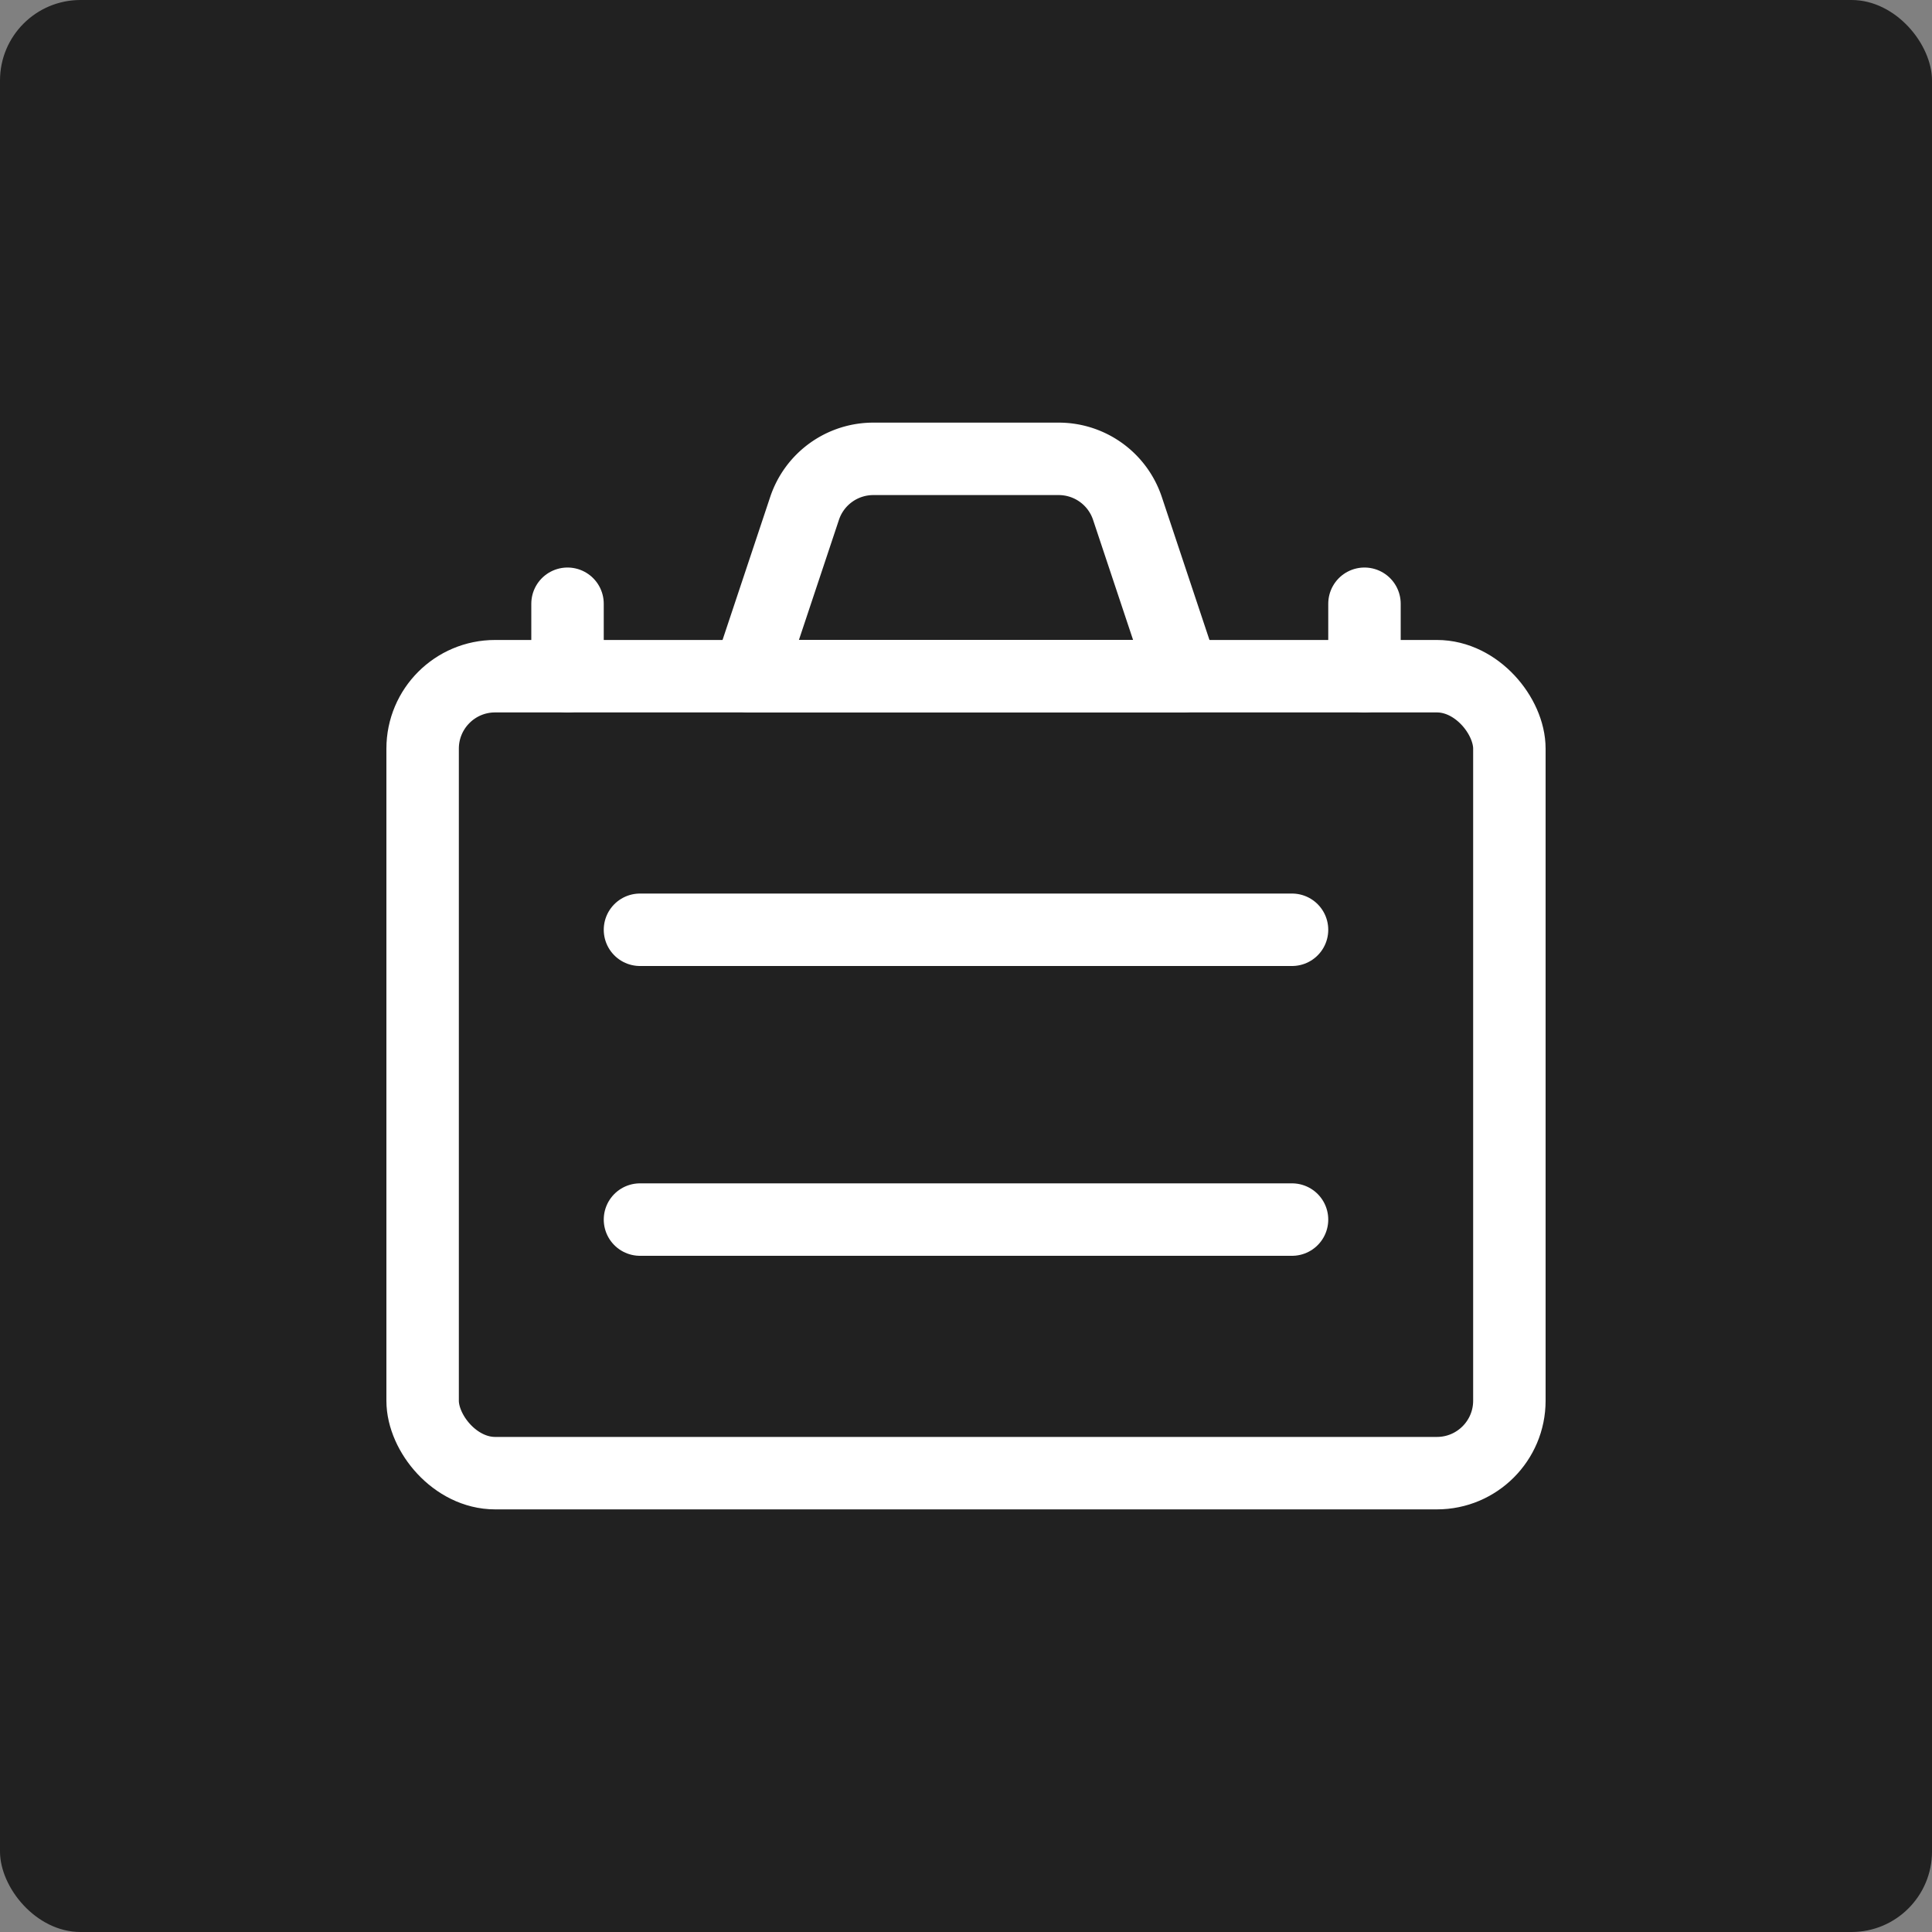
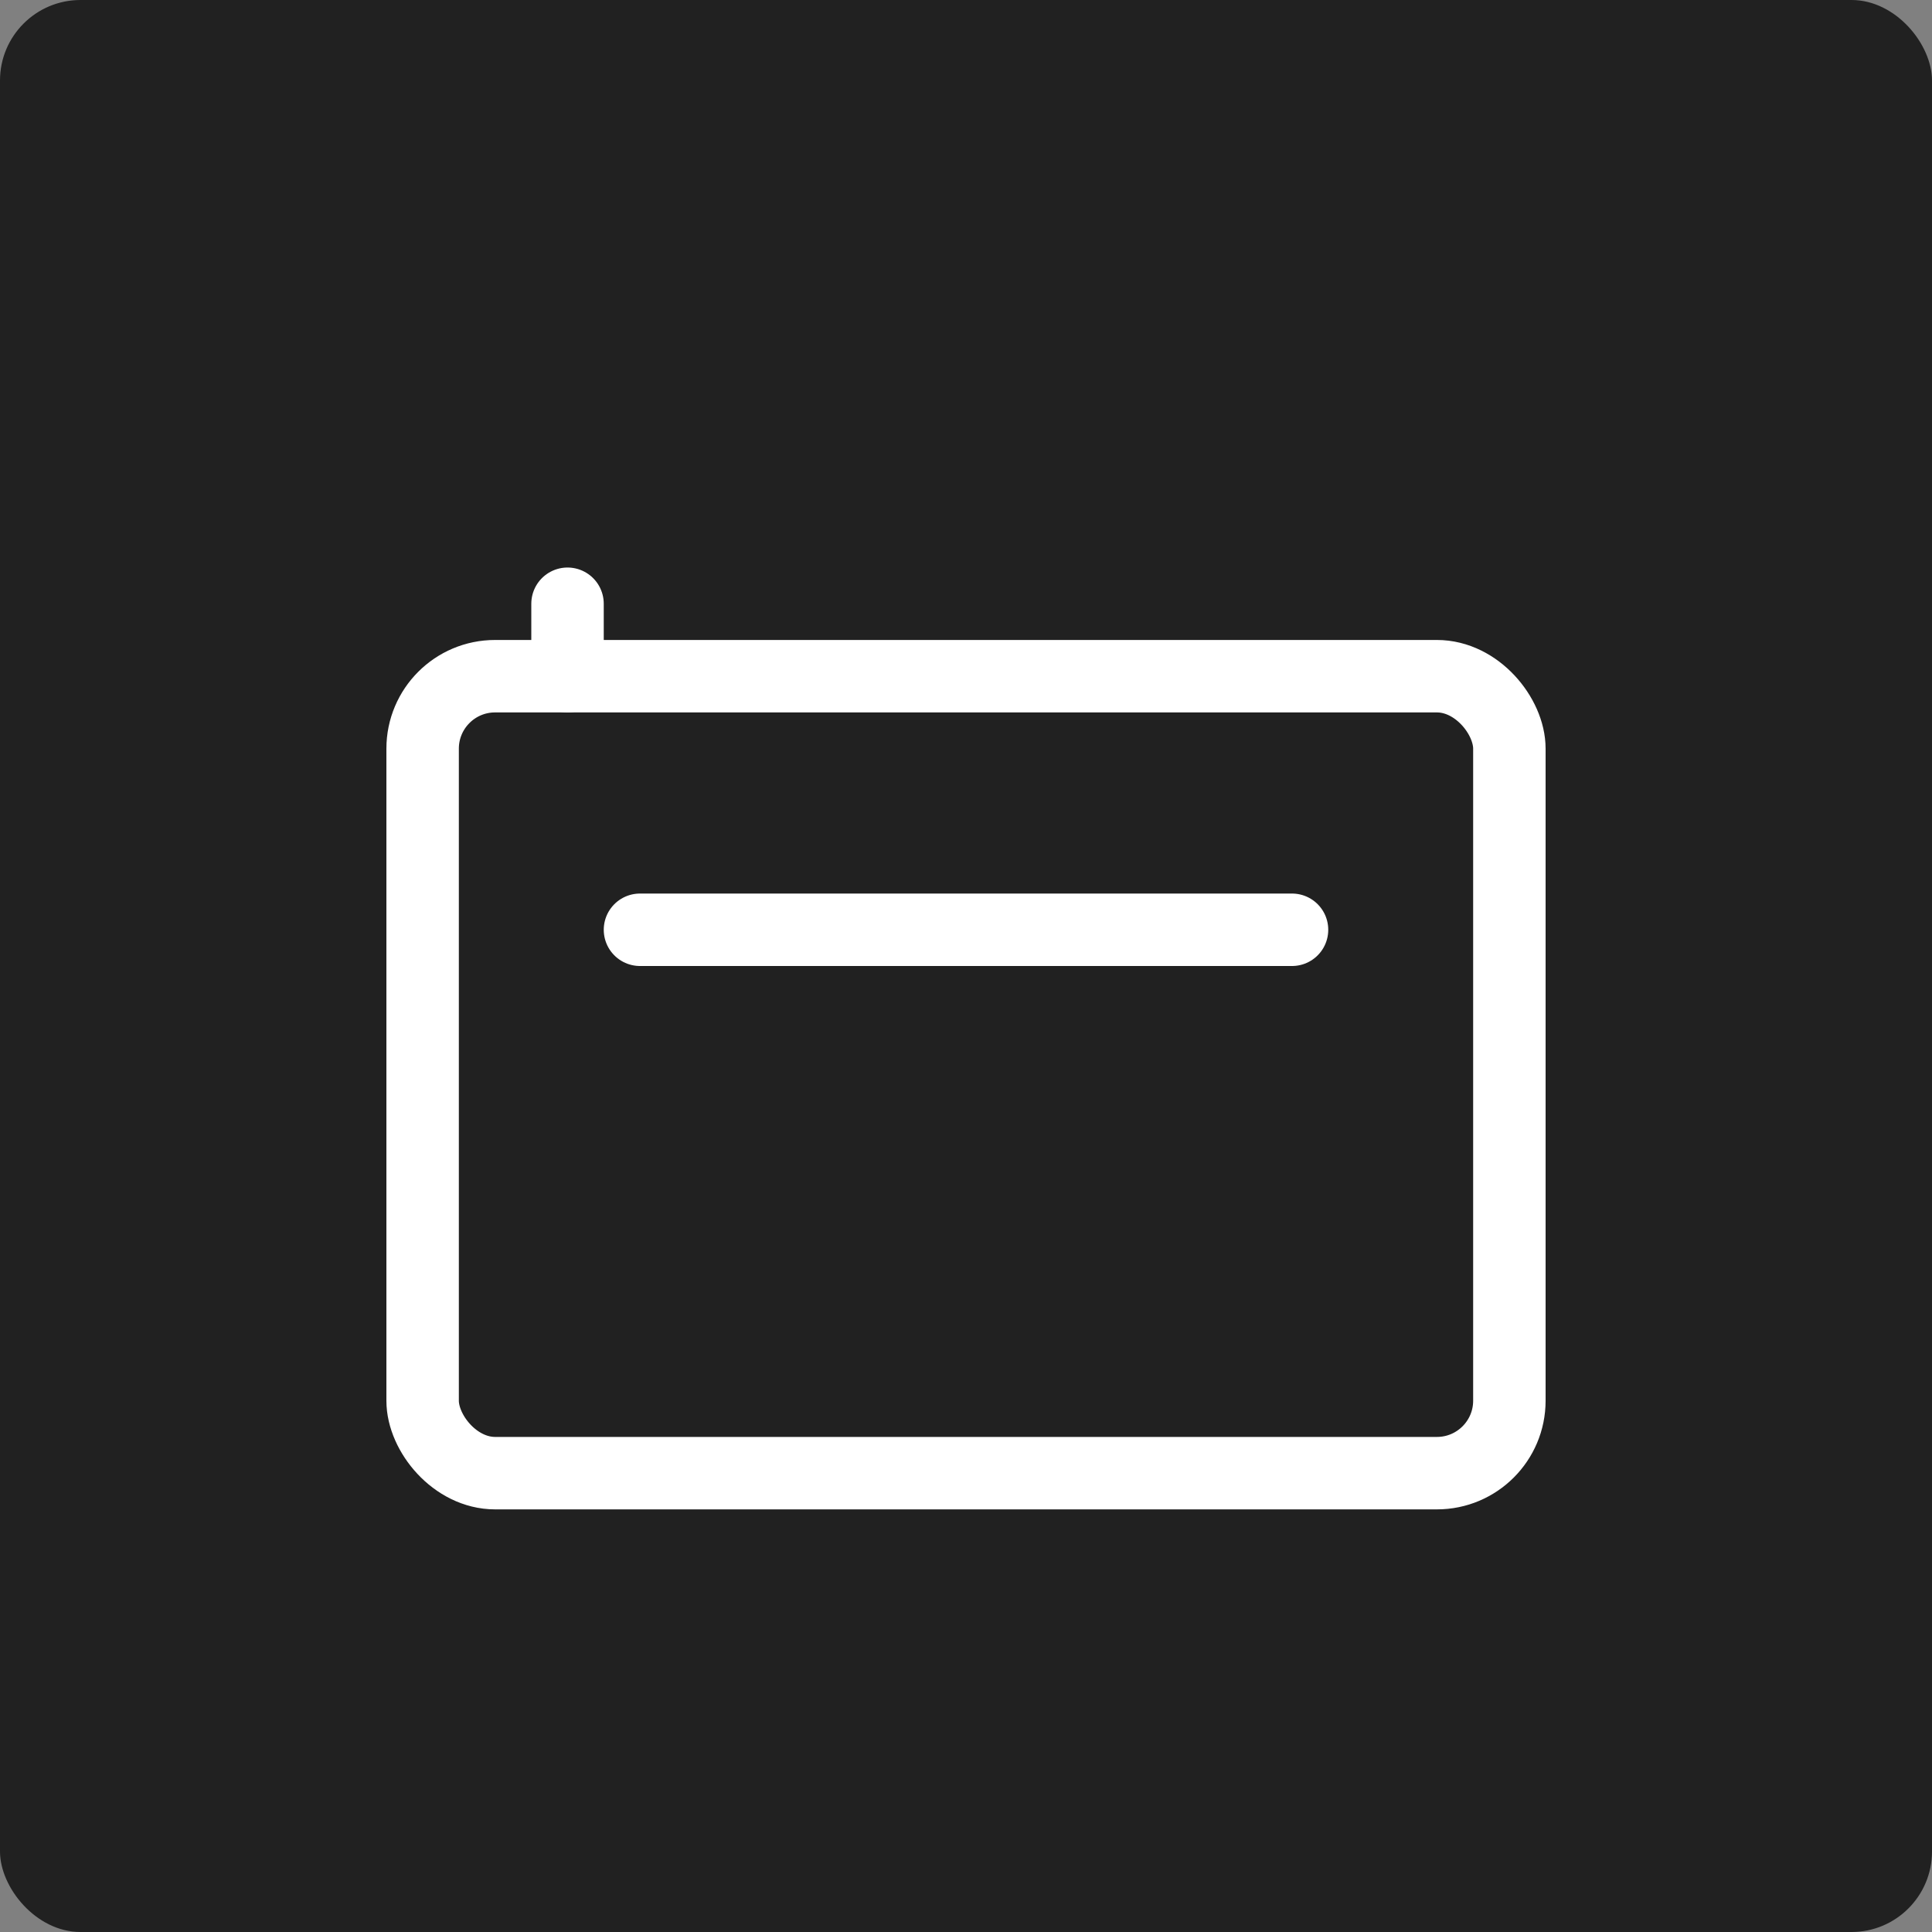
<svg xmlns="http://www.w3.org/2000/svg" viewBox="0 0 24 24" width="64" height="64">
  <rect x="0" y="0" width="24" height="24" fill="#808080" stroke="none" />
  <title>directors and officers</title>
  <rect data-element="frame" x="0" y="0" width="24" height="24" rx="1" ry="1" stroke="none" fill="#212121" />
  <g class="nc-icon-wrapper" transform="translate(4.8 4.8) scale(0.6)" fill="#ffffff">
    <defs />
    <rect class="a" x=".75" y="6" width="22.5" height="16.5" rx="1.5" ry="1.5" fill="none" stroke="#ffffff" stroke-linecap="round" stroke-linejoin="round" stroke-width="1.5px" />
    <path class="a" d="M5.25 11.25h13.5" fill="none" stroke="#ffffff" stroke-linecap="round" stroke-linejoin="round" stroke-width="1.5px" />
-     <path class="a" d="M5.25 17.25h13.5" fill="none" stroke="#ffffff" stroke-linecap="round" stroke-linejoin="round" stroke-width="1.5px" />
-     <path class="a" d="M15.342 2.525A1.5 1.5 0 0 0 13.919 1.5h-3.838a1.5 1.5 0 0 0-1.423 1.025L7.5 6h9z" fill="none" stroke="#ffffff" stroke-linecap="round" stroke-linejoin="round" stroke-width="1.5px" />
    <path class="a" d="M3.75 6V4.5" fill="none" stroke="#ffffff" stroke-linecap="round" stroke-linejoin="round" stroke-width="1.5px" />
-     <path class="a" d="M20.25 6V4.5" fill="none" stroke="#ffffff" stroke-linecap="round" stroke-linejoin="round" stroke-width="1.5px" />
  </g>
</svg>